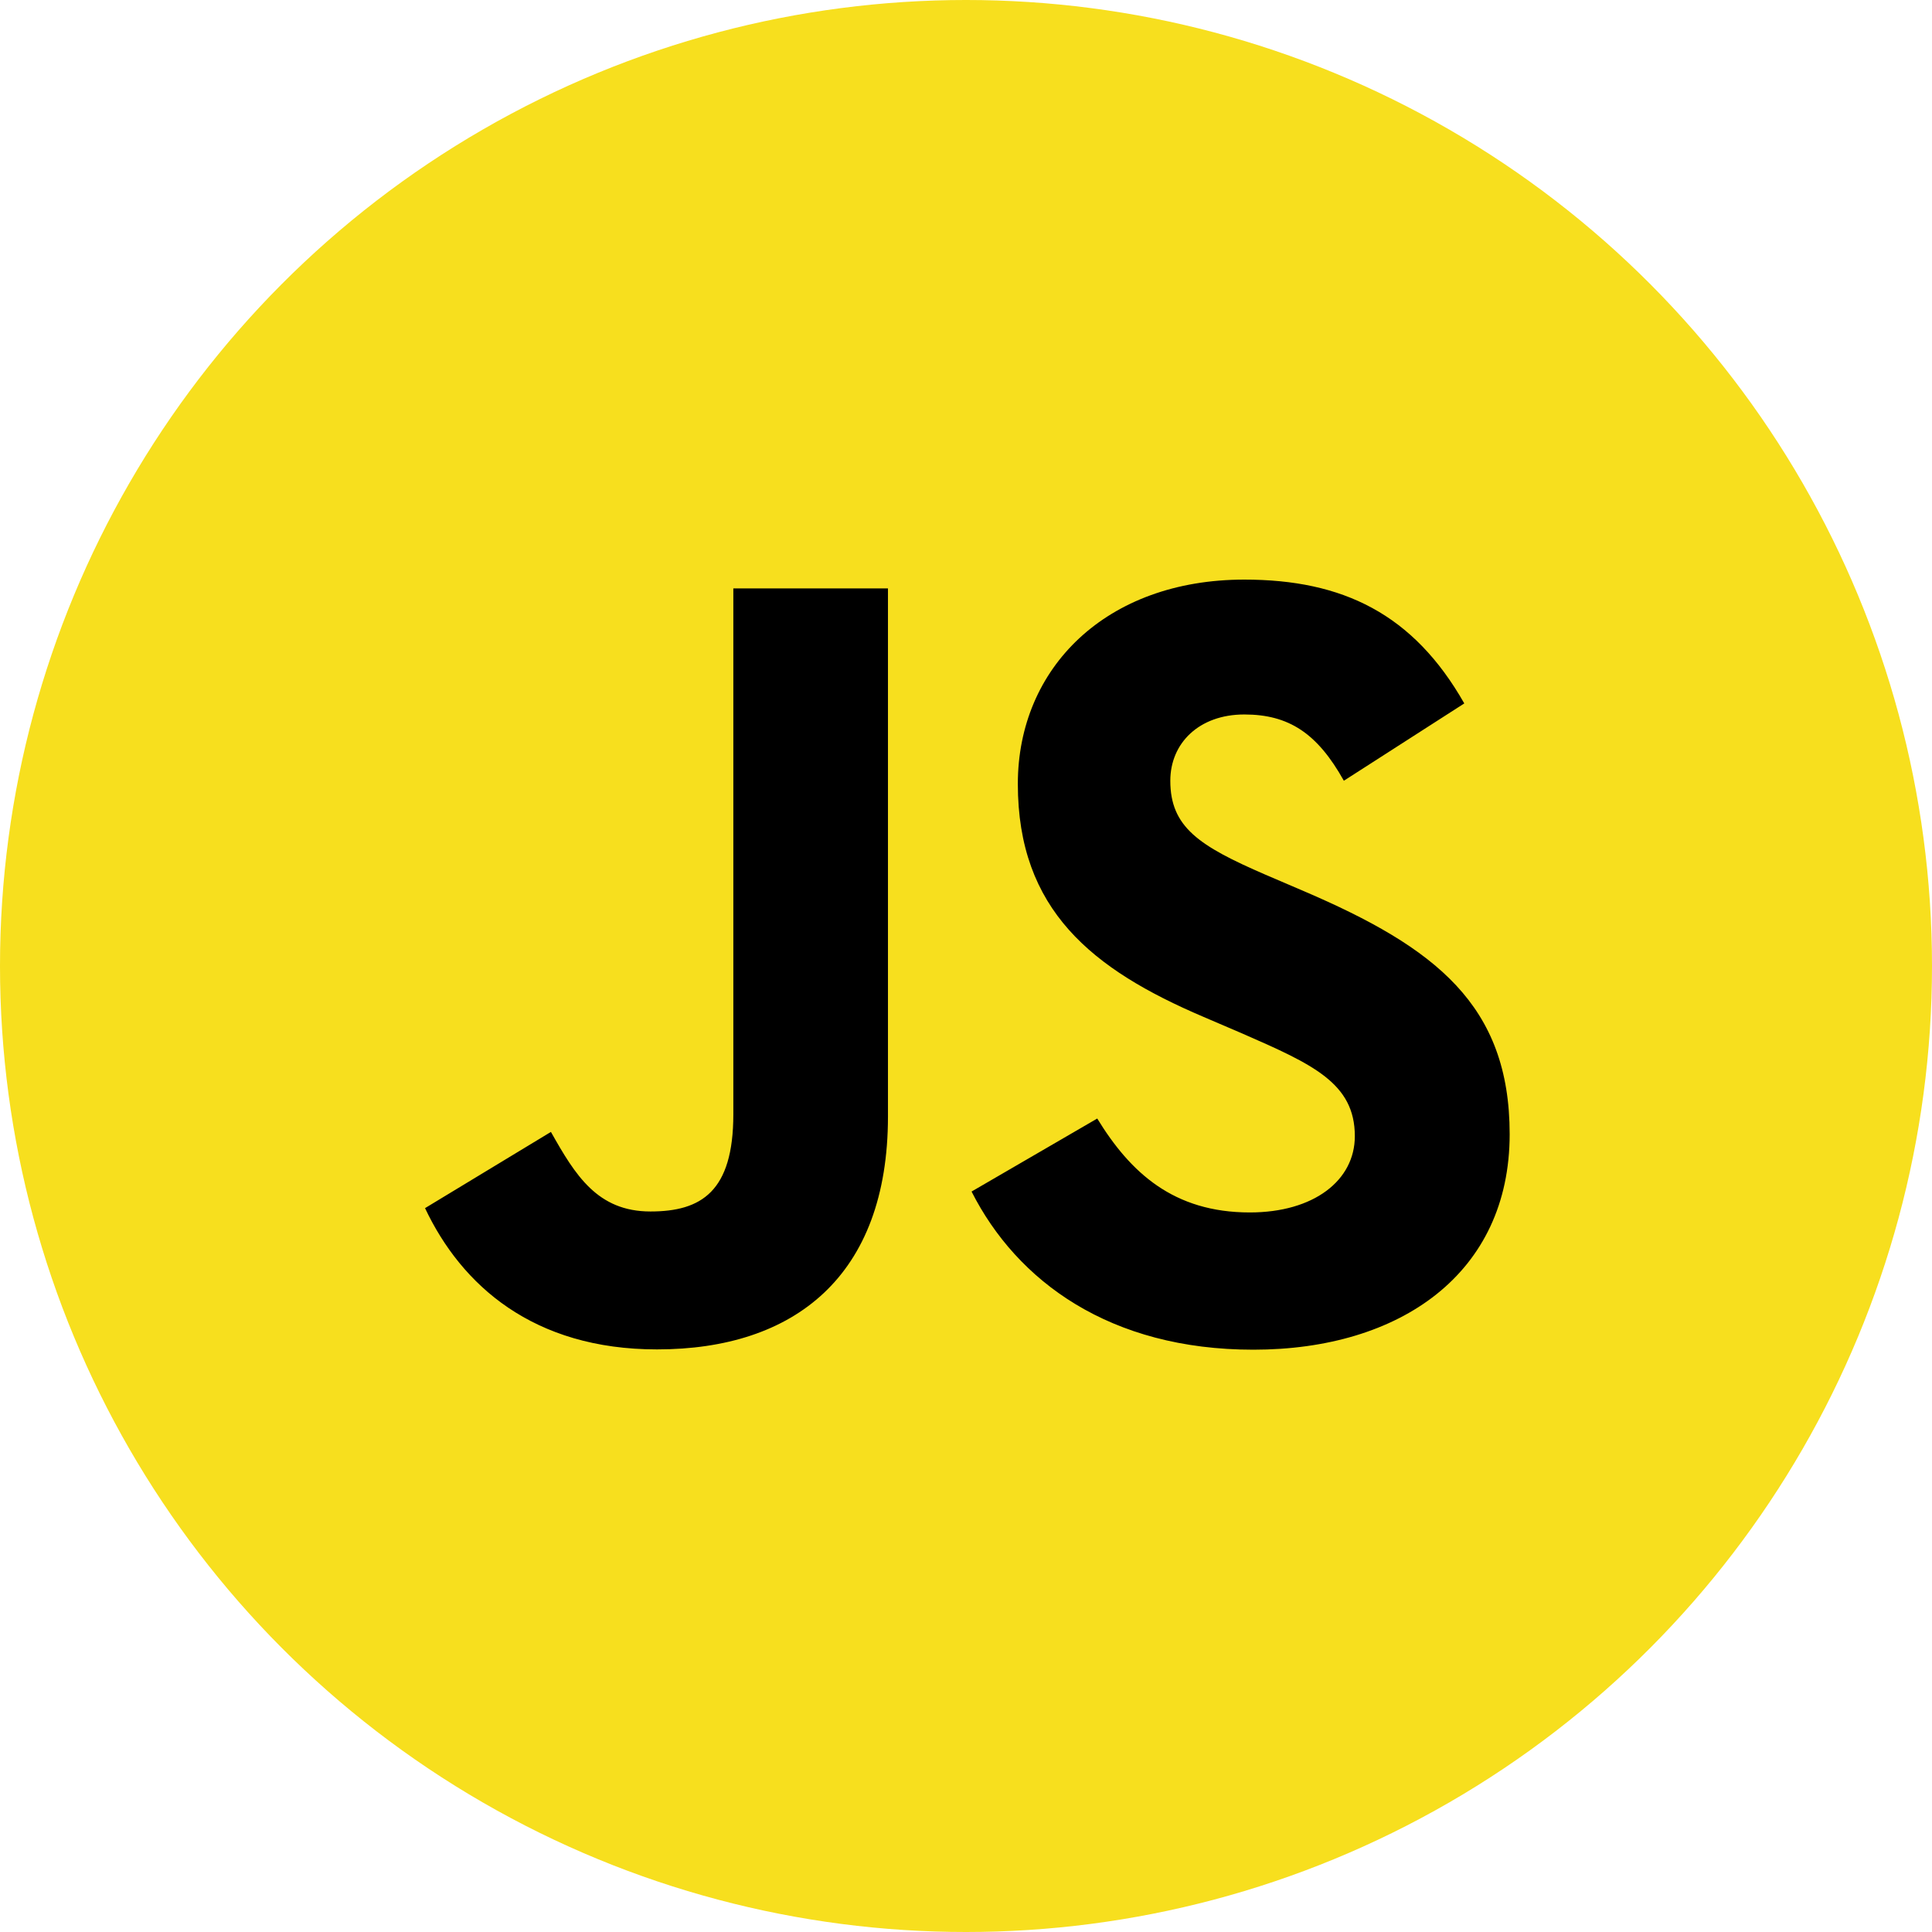
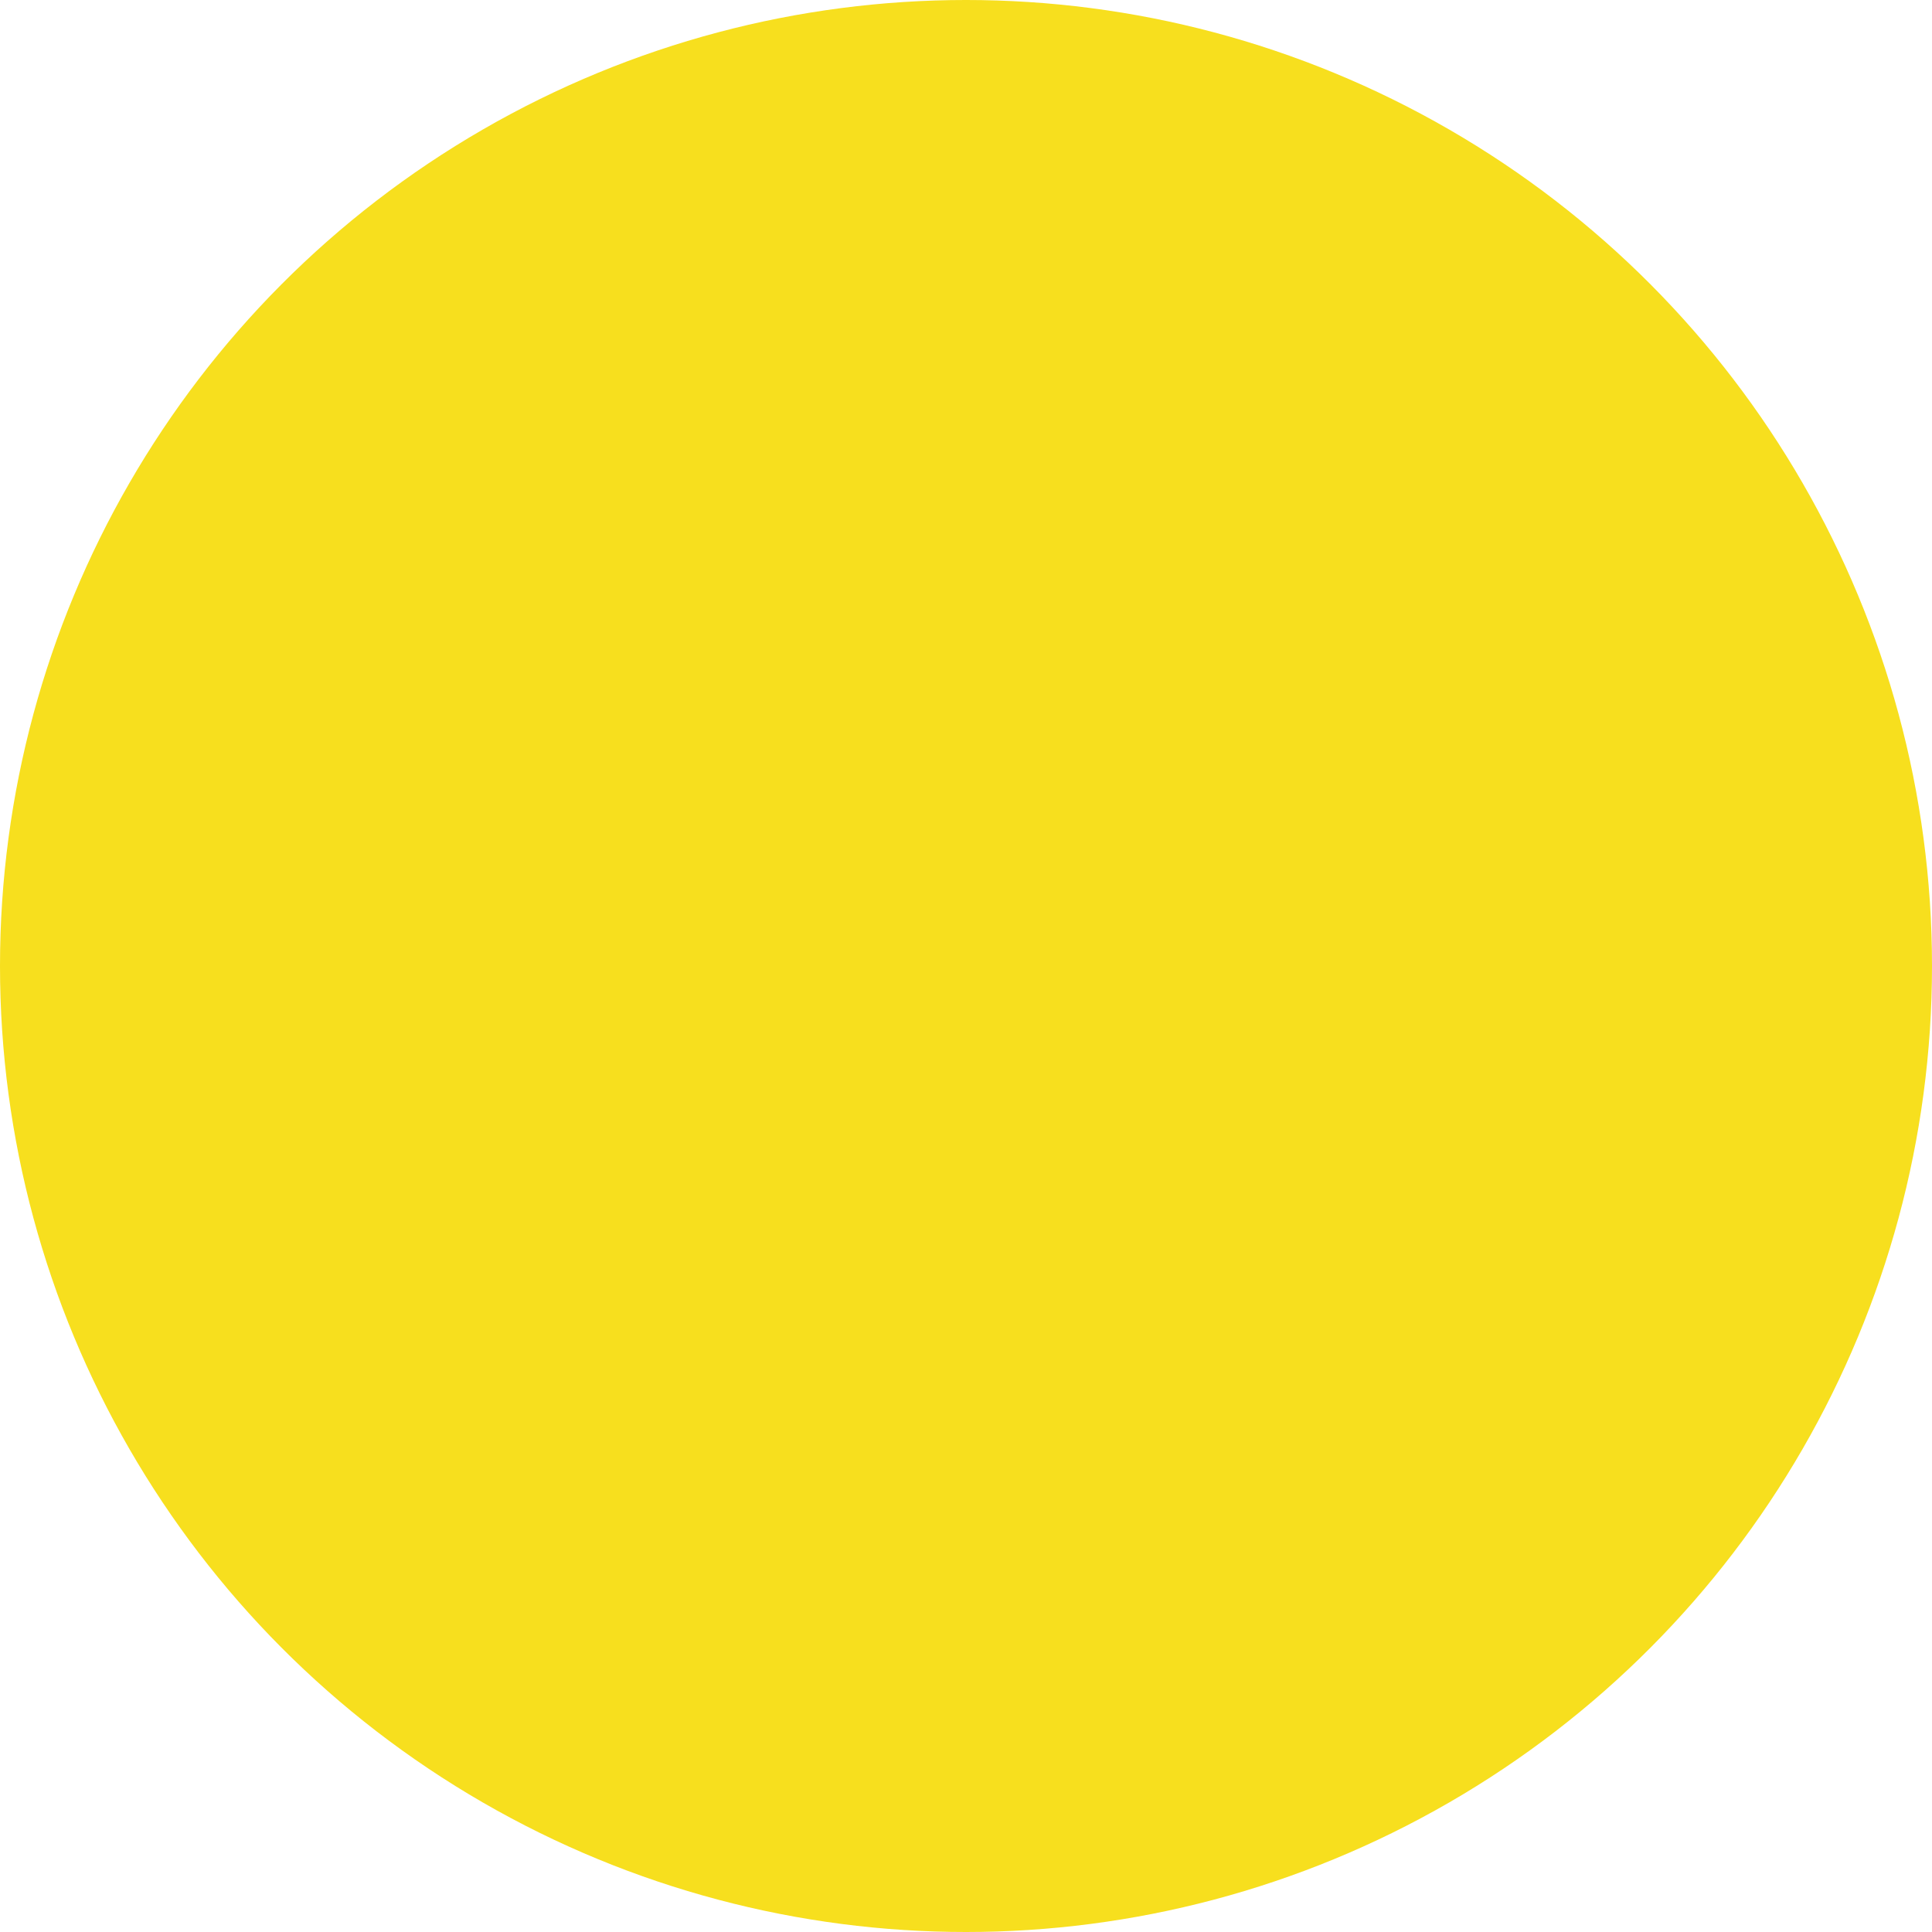
<svg xmlns="http://www.w3.org/2000/svg" width="100" height="100" viewBox="0 0 100 100" fill="none">
  <circle cx="50" cy="50" r="50" fill="#F7DF1E" />
-   <path d="M56.793 57.895C58.509 60.696 60.742 62.756 64.69 62.756C68.007 62.756 70.126 61.098 70.126 58.807C70.126 56.063 67.949 55.09 64.298 53.493L62.297 52.635C56.52 50.174 52.683 47.091 52.683 40.574C52.683 34.57 57.257 30 64.406 30C69.496 30 73.154 31.771 75.791 36.409L69.558 40.411C68.185 37.951 66.705 36.981 64.406 36.981C62.061 36.981 60.575 38.468 60.575 40.411C60.575 42.813 62.063 43.785 65.497 45.273L67.498 46.13C74.3 49.046 78.14 52.02 78.14 58.705C78.14 65.912 72.478 69.86 64.875 69.86C57.441 69.86 52.638 66.317 50.288 61.674L56.793 57.895ZM28.516 58.588C29.773 60.819 30.917 62.706 33.668 62.706C36.298 62.706 37.957 61.677 37.957 57.676V30.457H45.961V57.784C45.961 66.073 41.102 69.845 34.008 69.845C27.599 69.845 23.888 66.528 22 62.533L28.516 58.588Z" fill="black" />
</svg>